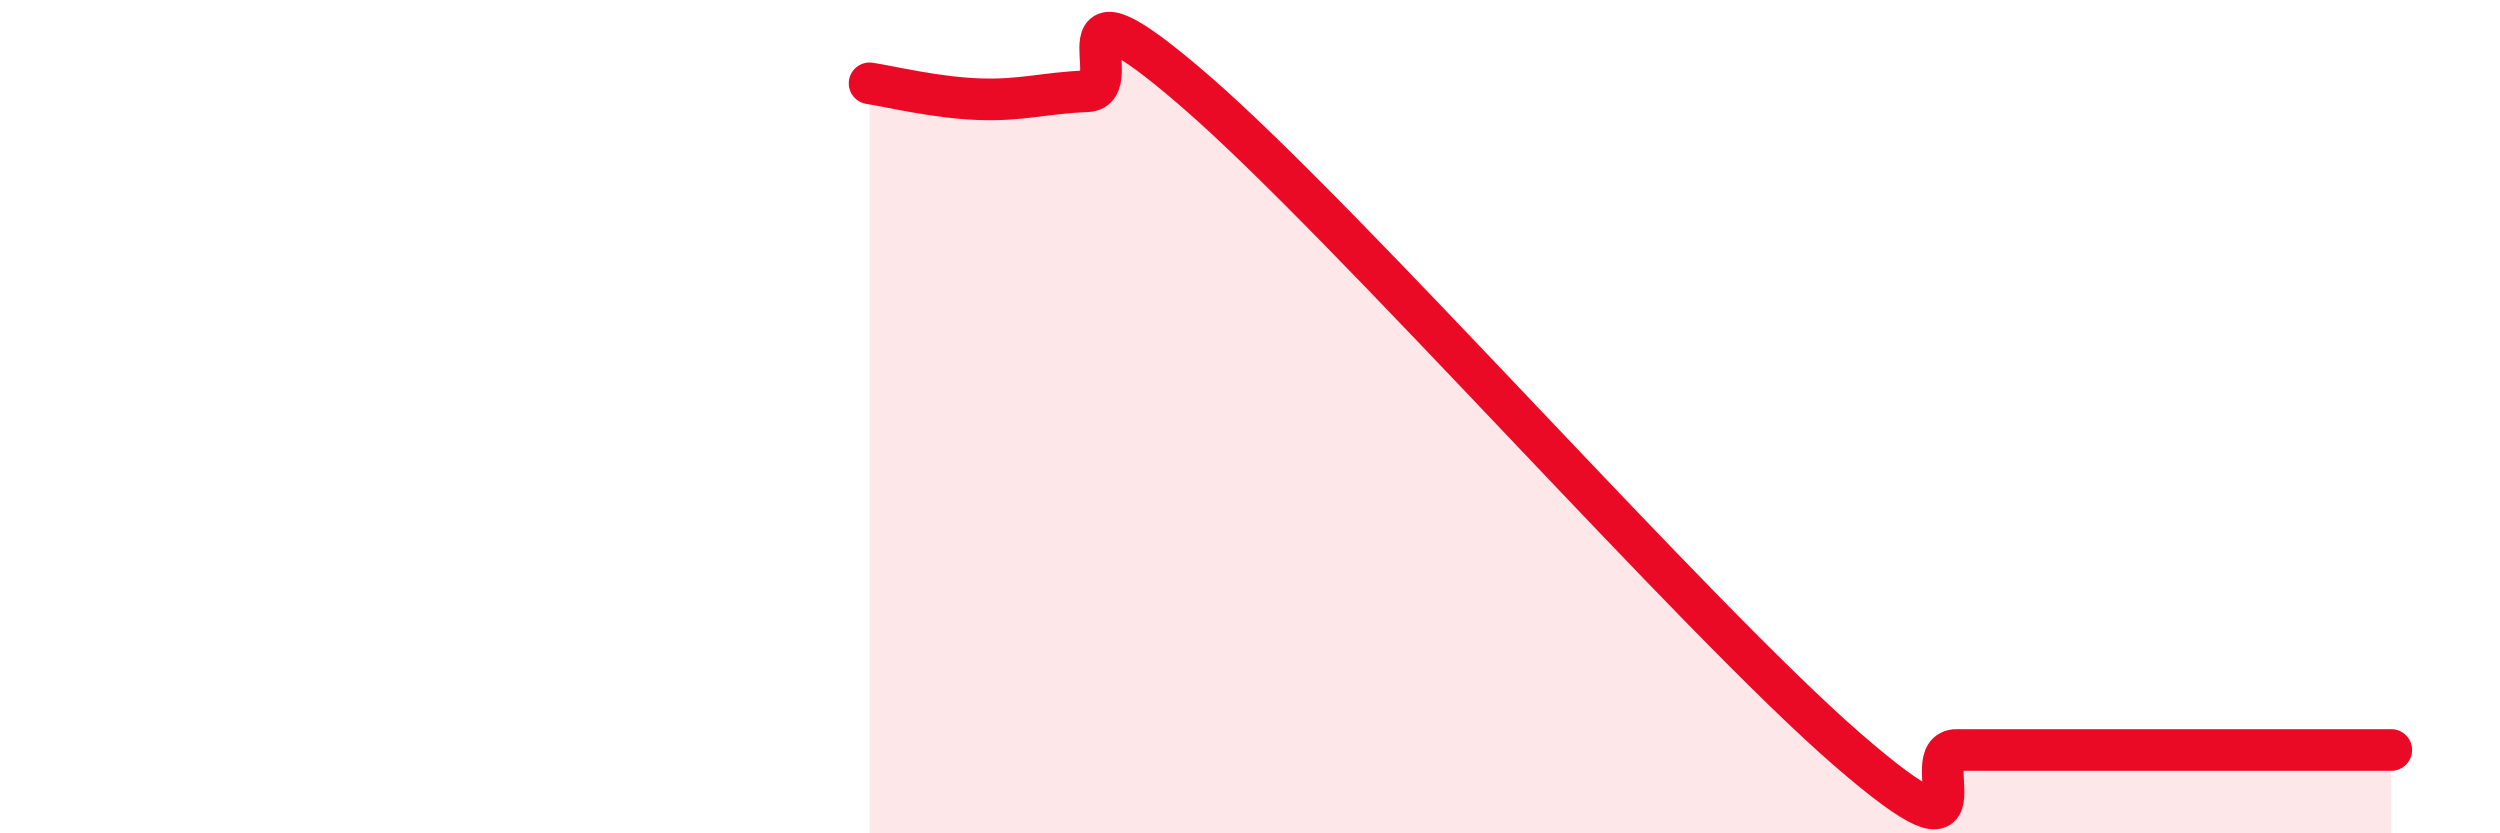
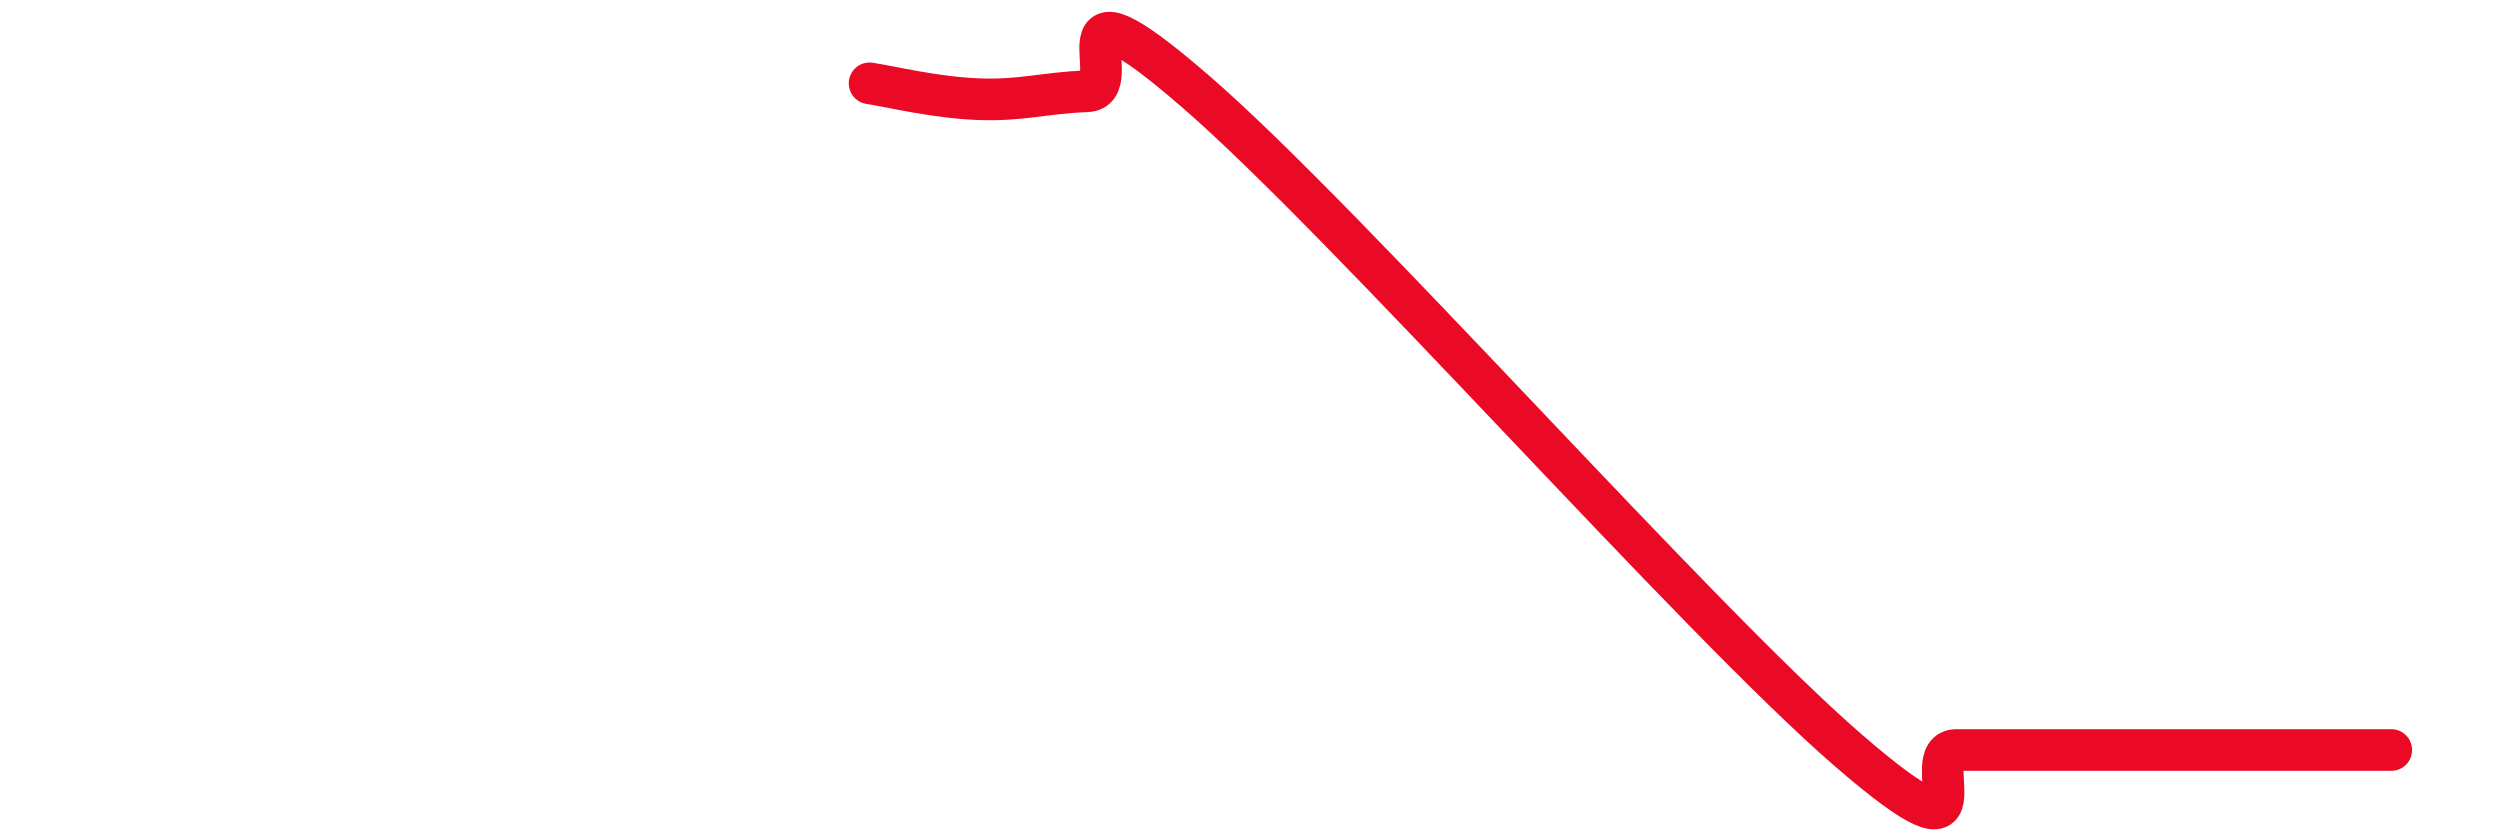
<svg xmlns="http://www.w3.org/2000/svg" width="60" height="20" viewBox="0 0 60 20">
-   <path d="M 20.87,2 C 21.39,2.08 22.44,2.34 23.48,2.38 C 24.52,2.42 25.05,2.23 26.09,2.19 C 27.13,2.15 25.05,-0.96 28.7,2.2 C 32.35,5.36 40.7,14.84 44.35,18 C 48,21.16 45.92,18 46.96,18 C 48,18 48.53,18 49.57,18 C 50.61,18 51.13,18 52.17,18 C 53.21,18 53.74,18 54.78,18 C 55.82,18 56.87,18 57.39,18L57.39 20L20.87 20Z" fill="#EB0A25" opacity="0.1" stroke-linecap="round" stroke-linejoin="round" />
  <path d="M 20.87,2 C 21.39,2.08 22.44,2.34 23.48,2.38 C 24.52,2.42 25.05,2.23 26.09,2.19 C 27.13,2.15 25.05,-0.96 28.7,2.2 C 32.35,5.36 40.7,14.84 44.35,18 C 48,21.16 45.92,18 46.96,18 C 48,18 48.53,18 49.57,18 C 50.61,18 51.13,18 52.17,18 C 53.21,18 53.74,18 54.78,18 C 55.82,18 56.87,18 57.39,18" stroke="#EB0A25" stroke-width="1" fill="none" stroke-linecap="round" stroke-linejoin="round" />
</svg>